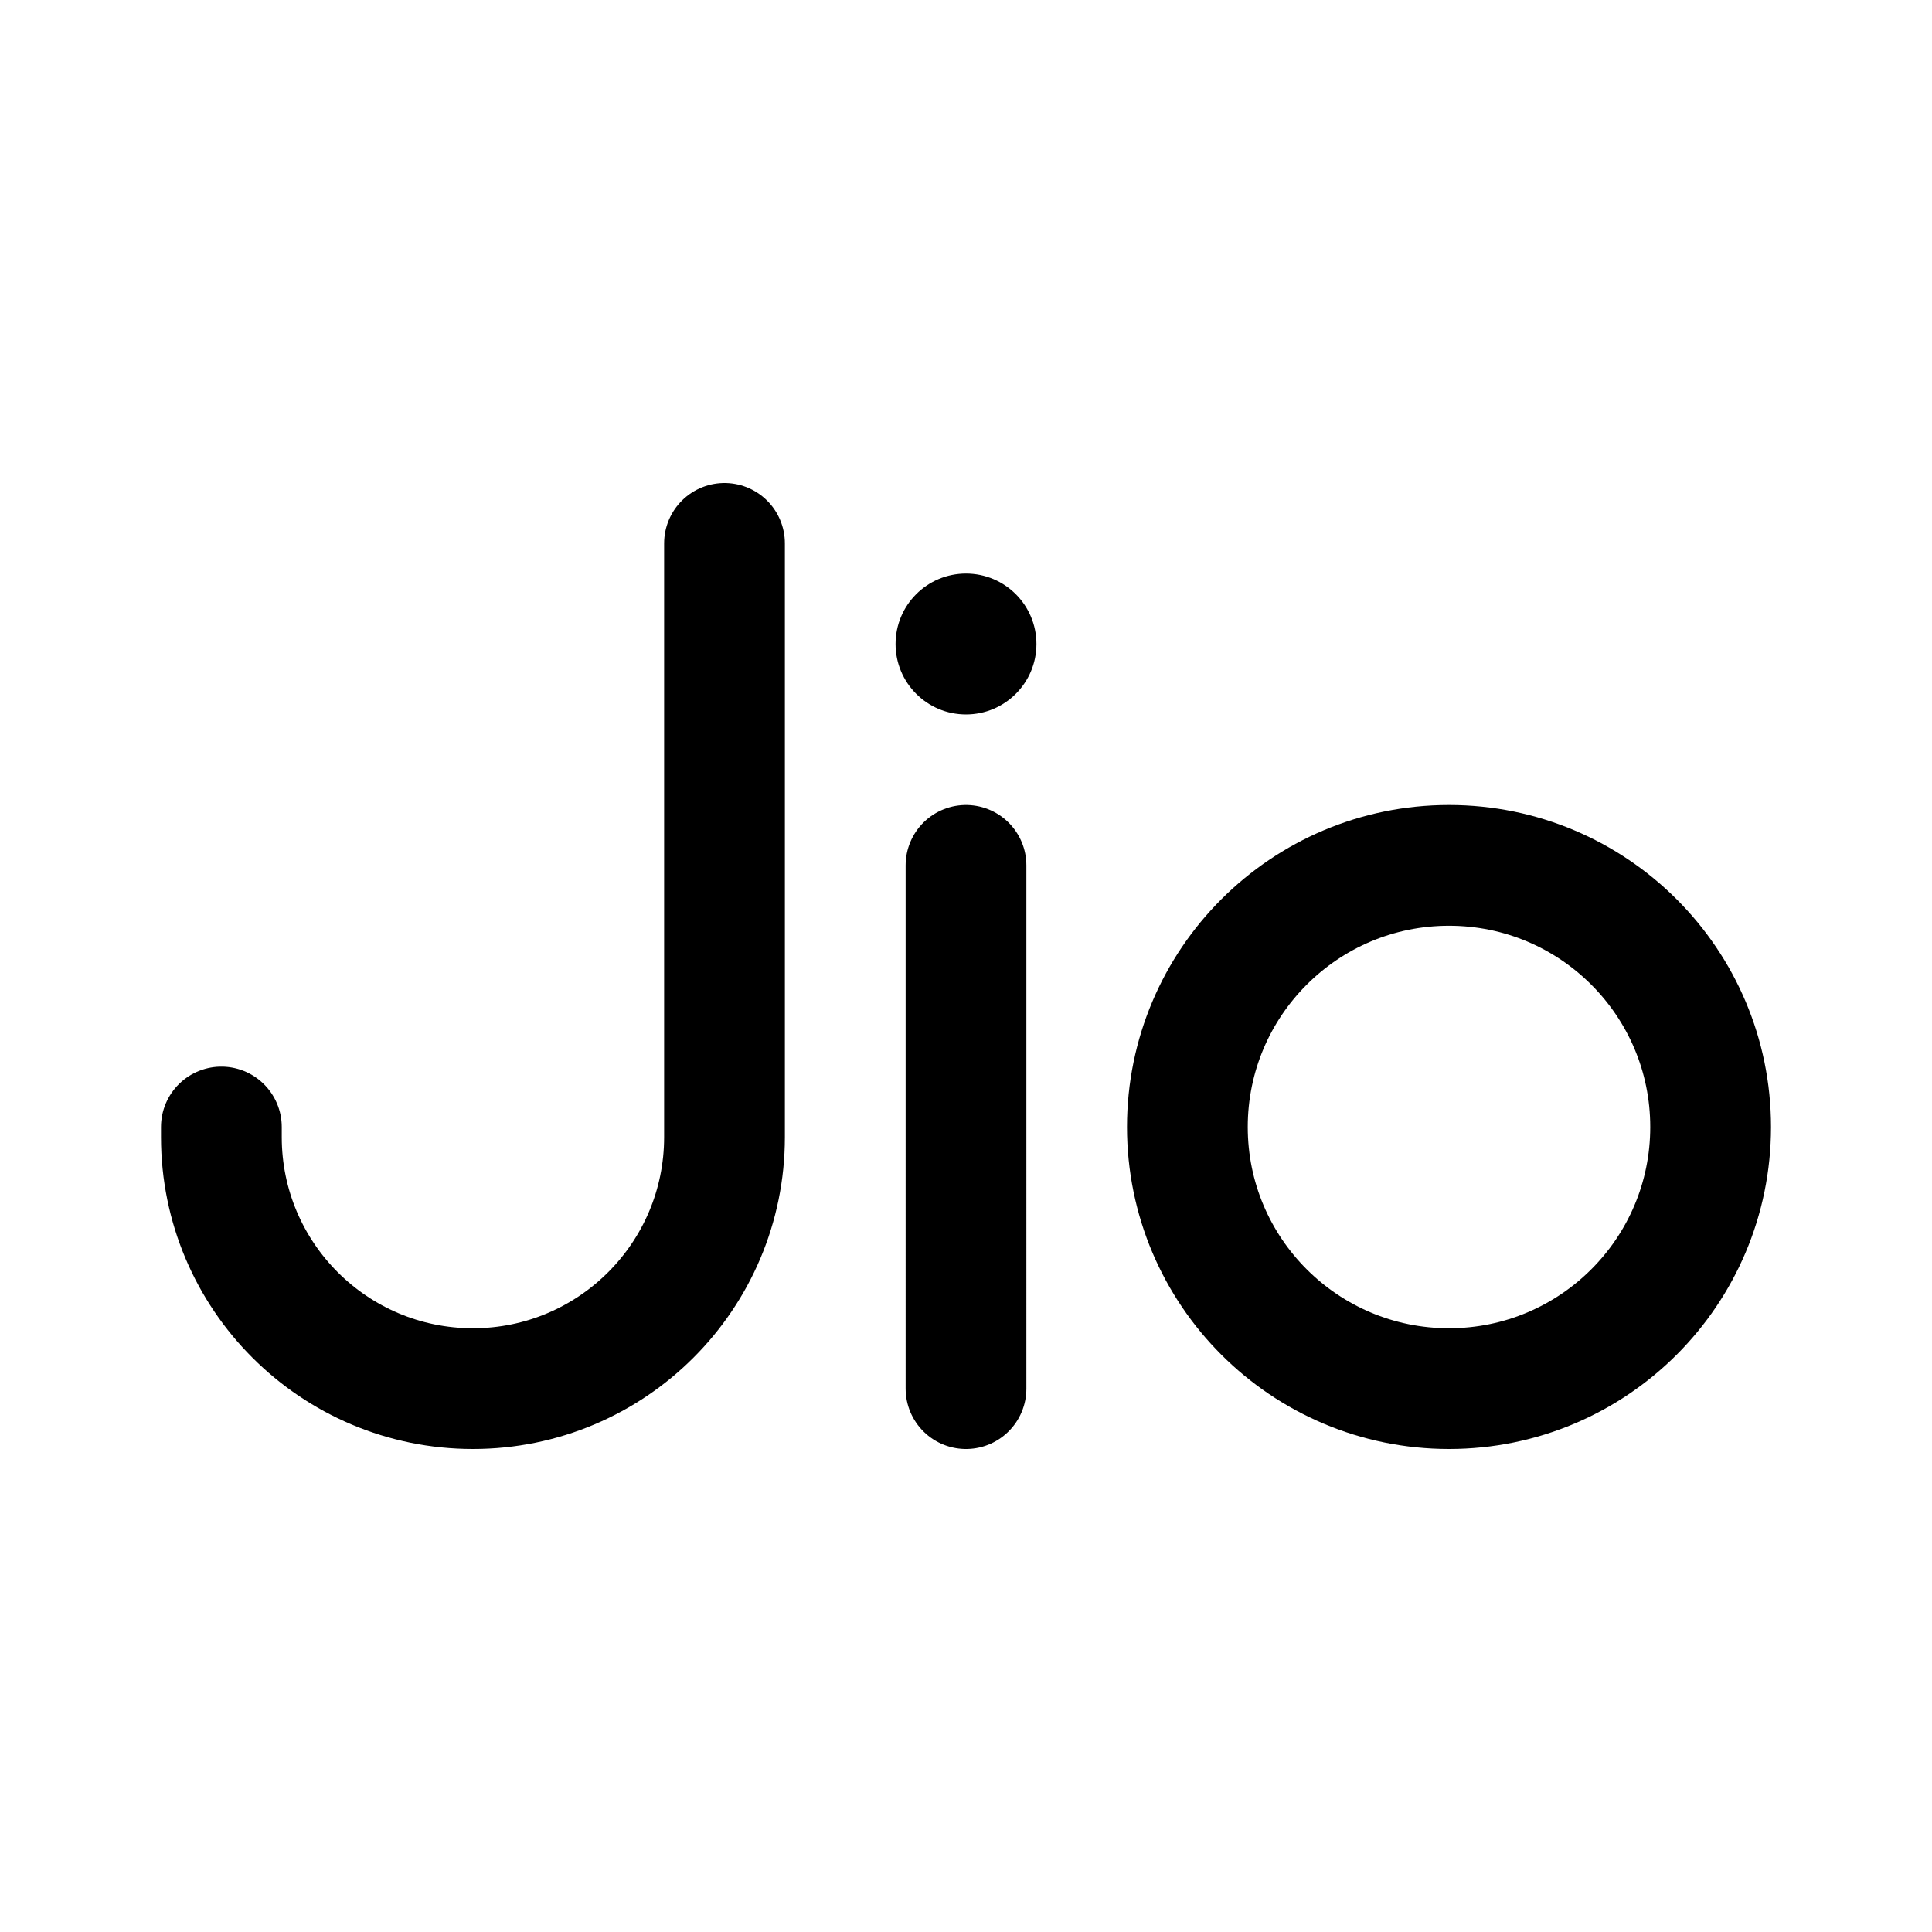
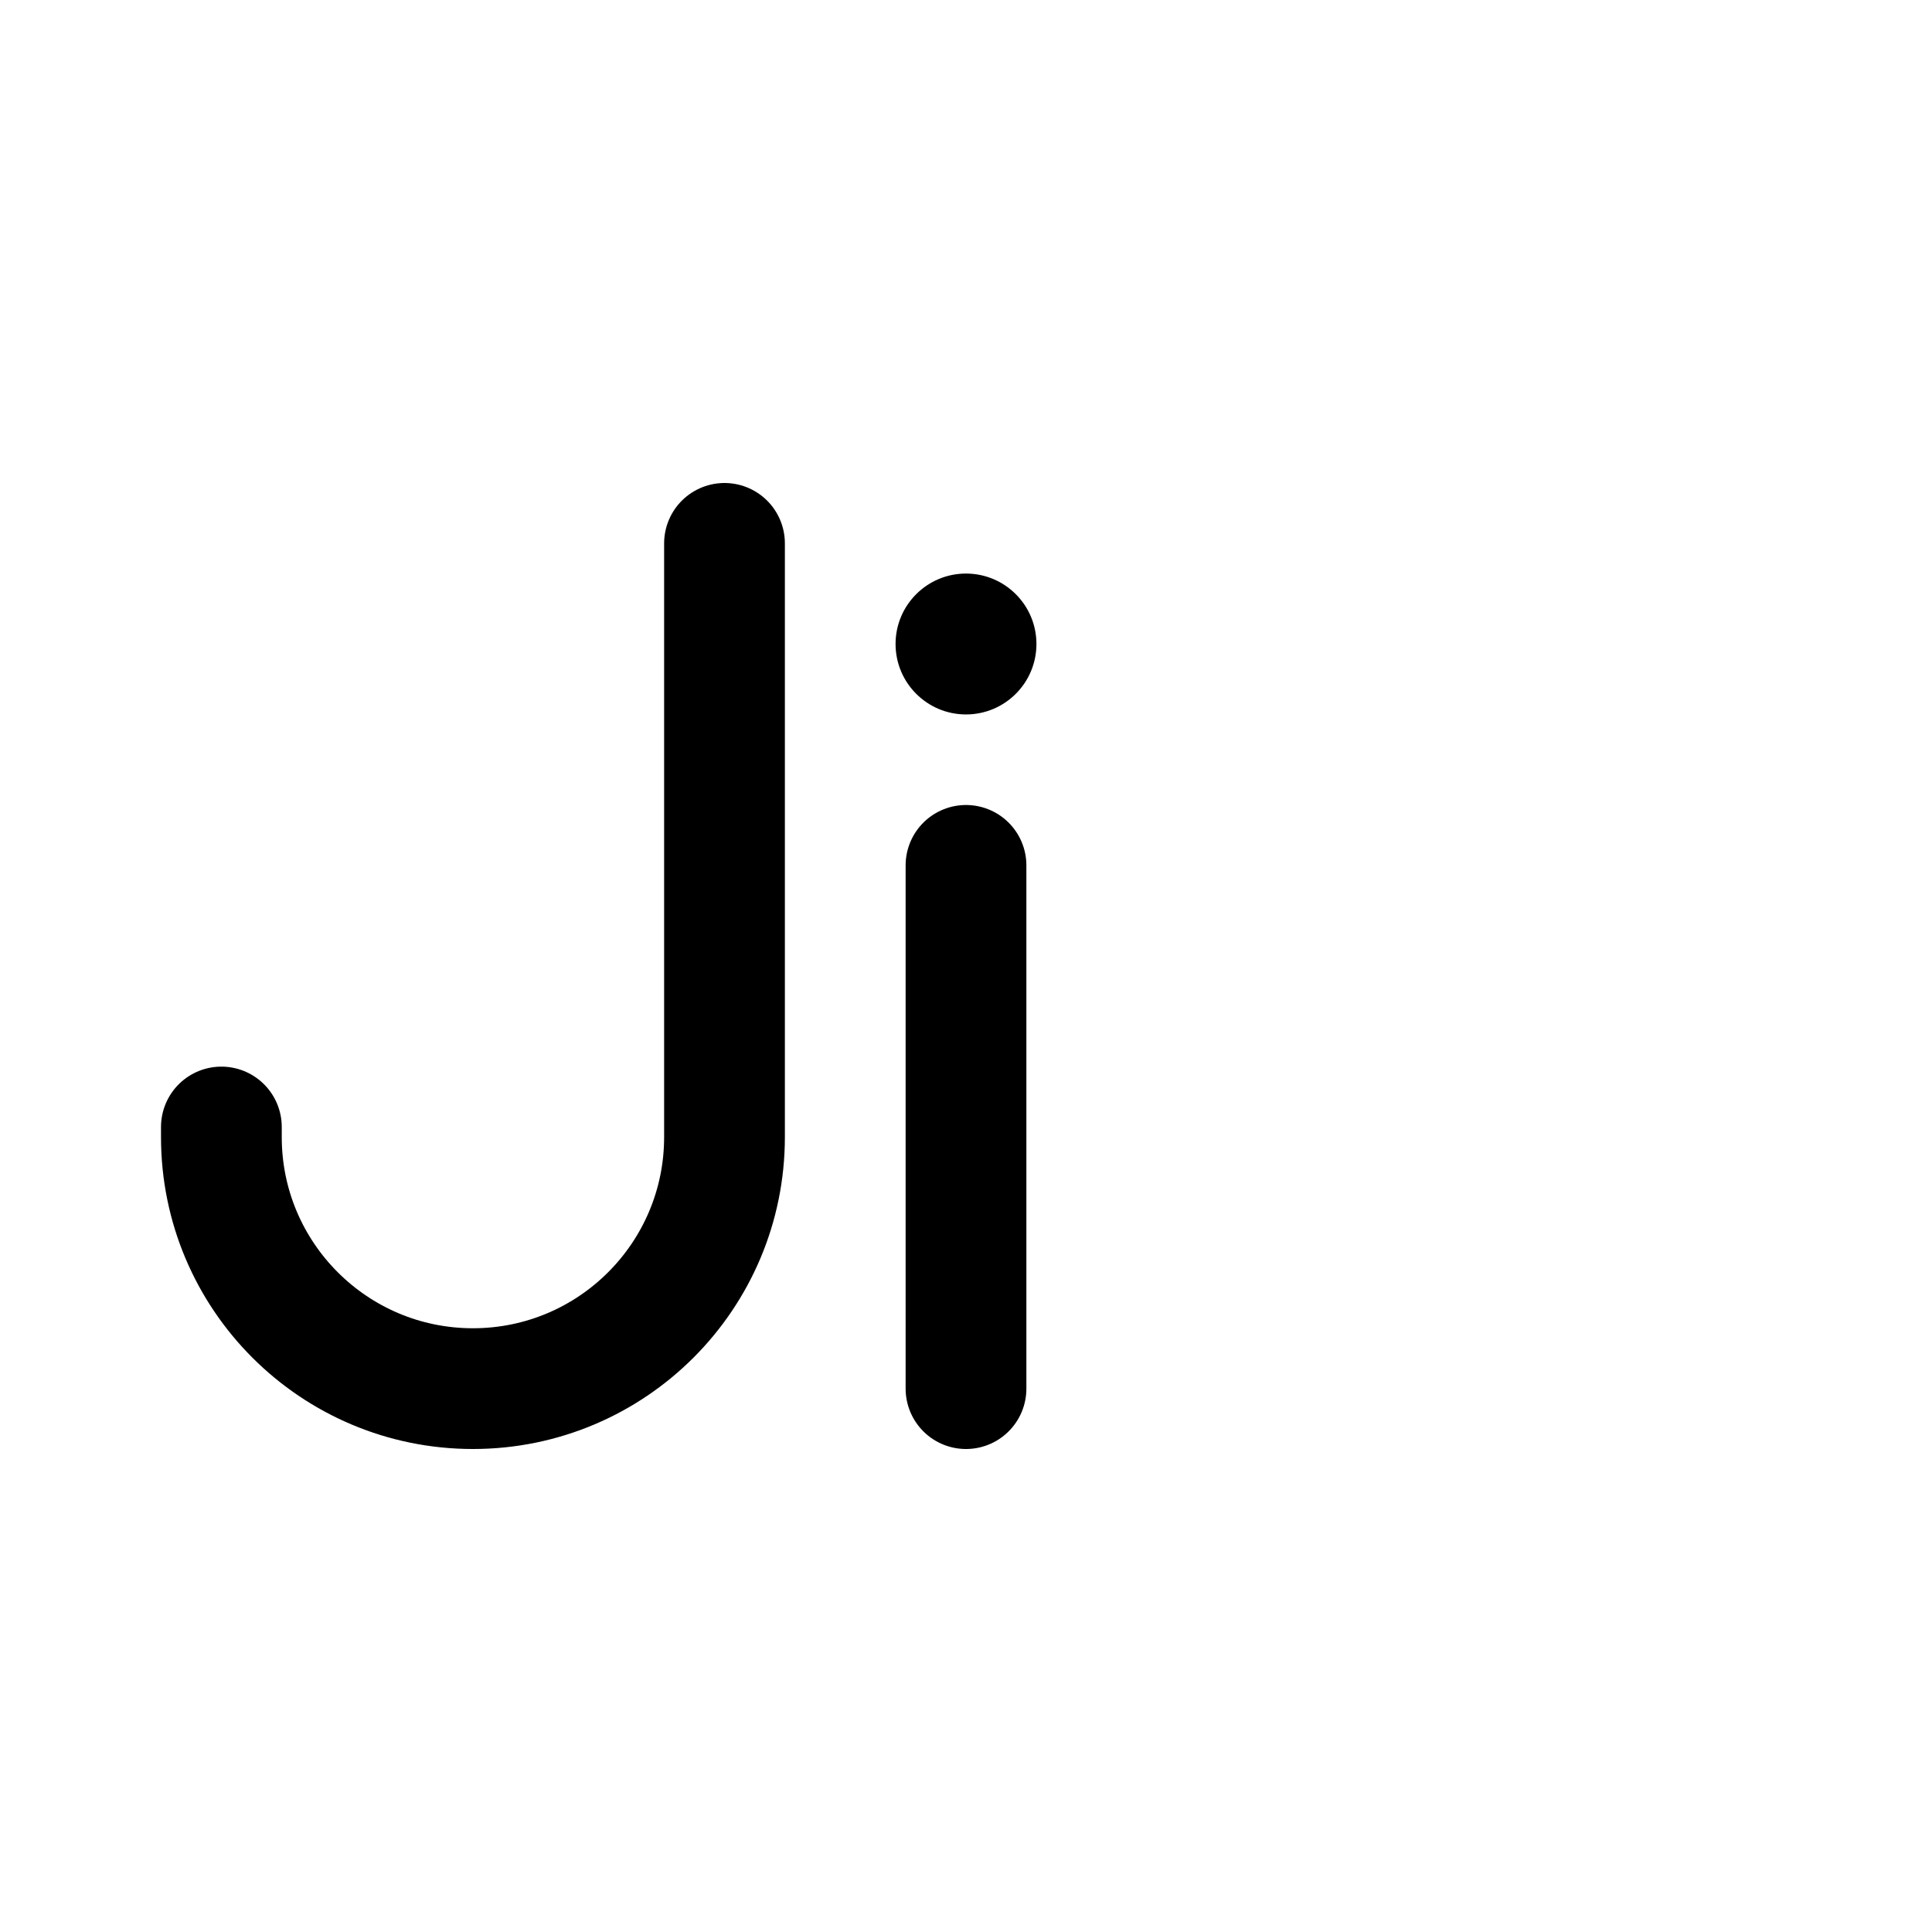
<svg xmlns="http://www.w3.org/2000/svg" width="800px" height="800px" viewBox="0 0 192 192" fill="none">
  <path stroke="#000000" stroke-linecap="round" stroke-width="12" d="M72 54v59c0 13.807-11.193 25-25 25v0c-13.807 0-25-11.193-25-25v-1m74 26V86" />
  <circle cx="96" cy="64" r="7" fill="#000000" />
-   <circle cx="144" cy="112" r="26" stroke="#000000" stroke-width="12" />
</svg>